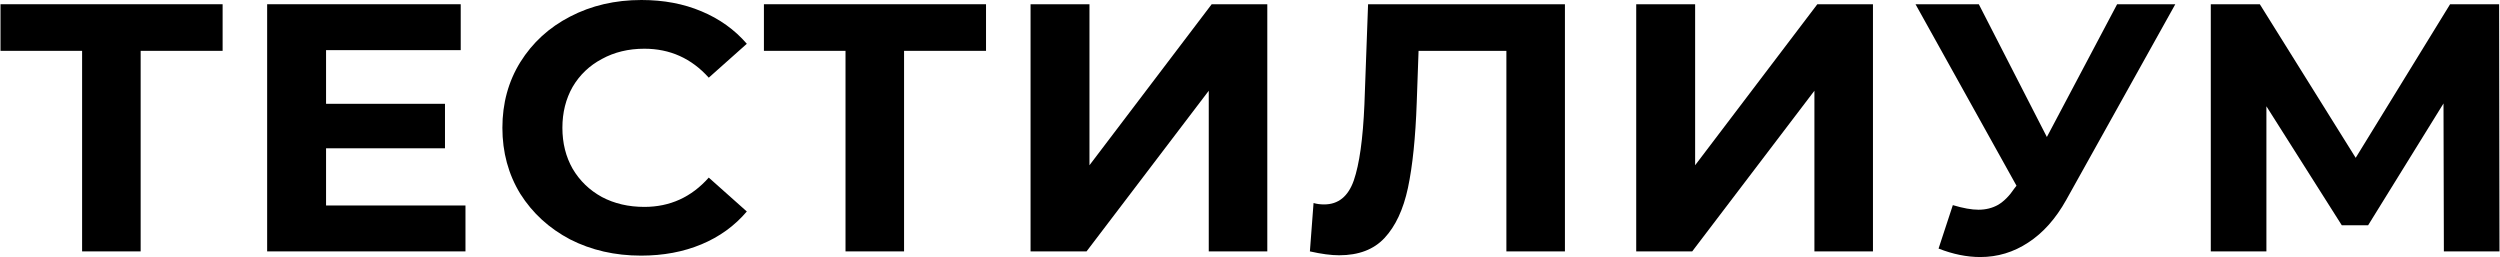
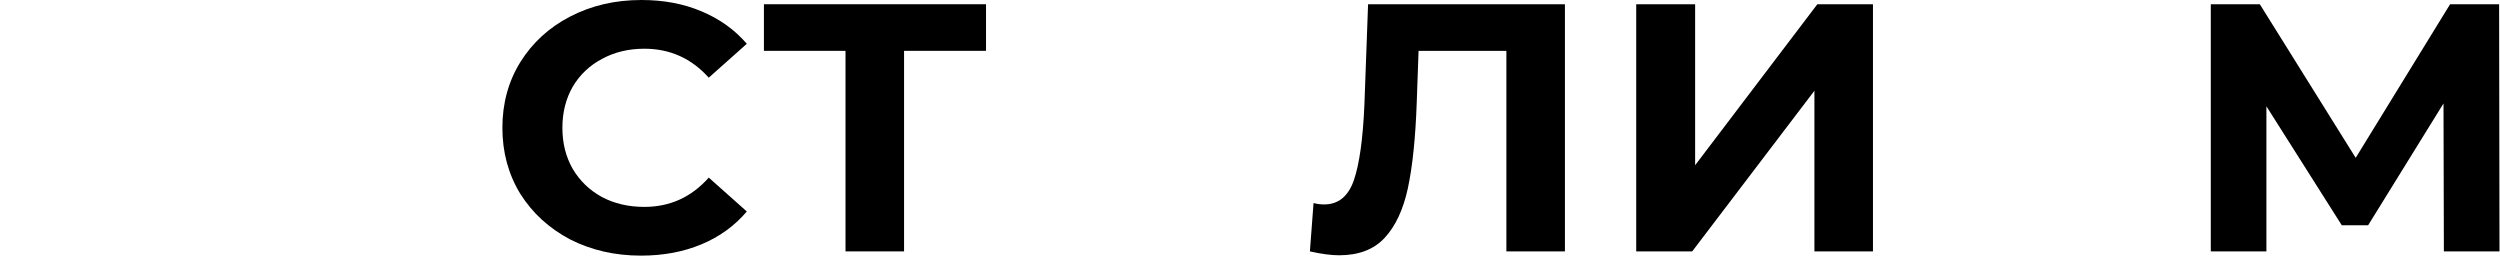
<svg xmlns="http://www.w3.org/2000/svg" width="817" height="84" viewBox="0 0 817 84" fill="none">
-   <path d="M72.75 16.615H45.964V82.154H26.832V16.615H0.166V1.385H72.75V16.615Z" fill="black" />
-   <path d="M152.116 67.154V82.154H87.305V1.385H150.561V16.385H106.556V33.923H145.419V48.462H106.556V67.154H152.116Z" fill="black" />
  <path d="M209.501 83.538C200.971 83.538 193.238 81.769 186.303 78.231C179.447 74.615 174.026 69.654 170.04 63.346C166.134 56.962 164.181 49.769 164.181 41.769C164.181 33.769 166.134 26.615 170.04 20.308C174.026 13.923 179.447 8.962 186.303 5.423C193.238 1.808 201.011 0 209.62 0C216.875 0 223.412 1.231 229.231 3.692C235.13 6.154 240.073 9.692 244.059 14.308L231.623 25.385C225.963 19.077 218.947 15.923 210.577 15.923C205.395 15.923 200.772 17.038 196.706 19.269C192.64 21.423 189.451 24.462 187.14 28.385C184.908 32.308 183.791 36.769 183.791 41.769C183.791 46.769 184.908 51.231 187.14 55.154C189.451 59.077 192.64 62.154 196.706 64.385C200.772 66.538 205.395 67.615 210.577 67.615C218.947 67.615 225.963 64.423 231.623 58.038L244.059 69.115C240.073 73.808 235.13 77.385 229.231 79.846C223.332 82.308 216.755 83.538 209.501 83.538Z" fill="black" />
  <path d="M322.233 16.615H295.447V82.154H276.315V16.615H249.649V1.385H322.233V16.615Z" fill="black" />
-   <path d="M336.787 1.385H356.039V54L395.978 1.385H414.154V82.154H395.022V29.654L355.083 82.154H336.787V1.385Z" fill="black" />
  <path d="M511.419 1.385V82.154H492.287V16.615H463.588L462.99 33.462C462.592 44.923 461.635 54.231 460.12 61.385C458.606 68.462 456.055 73.923 452.468 77.769C448.96 81.538 444.017 83.423 437.64 83.423C435.009 83.423 431.82 83 428.074 82.154L429.269 66.346C430.306 66.654 431.462 66.808 432.737 66.808C437.361 66.808 440.589 64.192 442.423 58.962C444.256 53.654 445.412 45.385 445.891 34.154L447.087 1.385H511.419Z" fill="black" />
  <path d="M534.716 1.385H553.968V54L593.907 1.385H612.083V82.154H592.951V29.654L553.012 82.154H534.716V1.385Z" fill="black" />
-   <path d="M710.889 1.385L675.255 65.308C671.827 71.462 667.681 76.115 662.819 79.269C658.035 82.423 652.814 84 647.154 84C642.769 84 638.225 83.077 633.522 81.231L638.186 67.038C641.534 68.038 644.324 68.538 646.556 68.538C648.948 68.538 651.1 68 653.013 66.923C654.926 65.769 656.68 64 658.275 61.615L658.992 60.692L625.989 1.385H646.676L668.917 44.769L691.876 1.385H710.889Z" fill="black" />
  <path d="M798.657 82.154L798.537 33.808L773.904 73.615H765.295L740.662 34.731V82.154H722.486V1.385H738.509L769.839 51.577L800.69 1.385H816.713L816.833 82.154H798.657Z" fill="black" />
</svg>